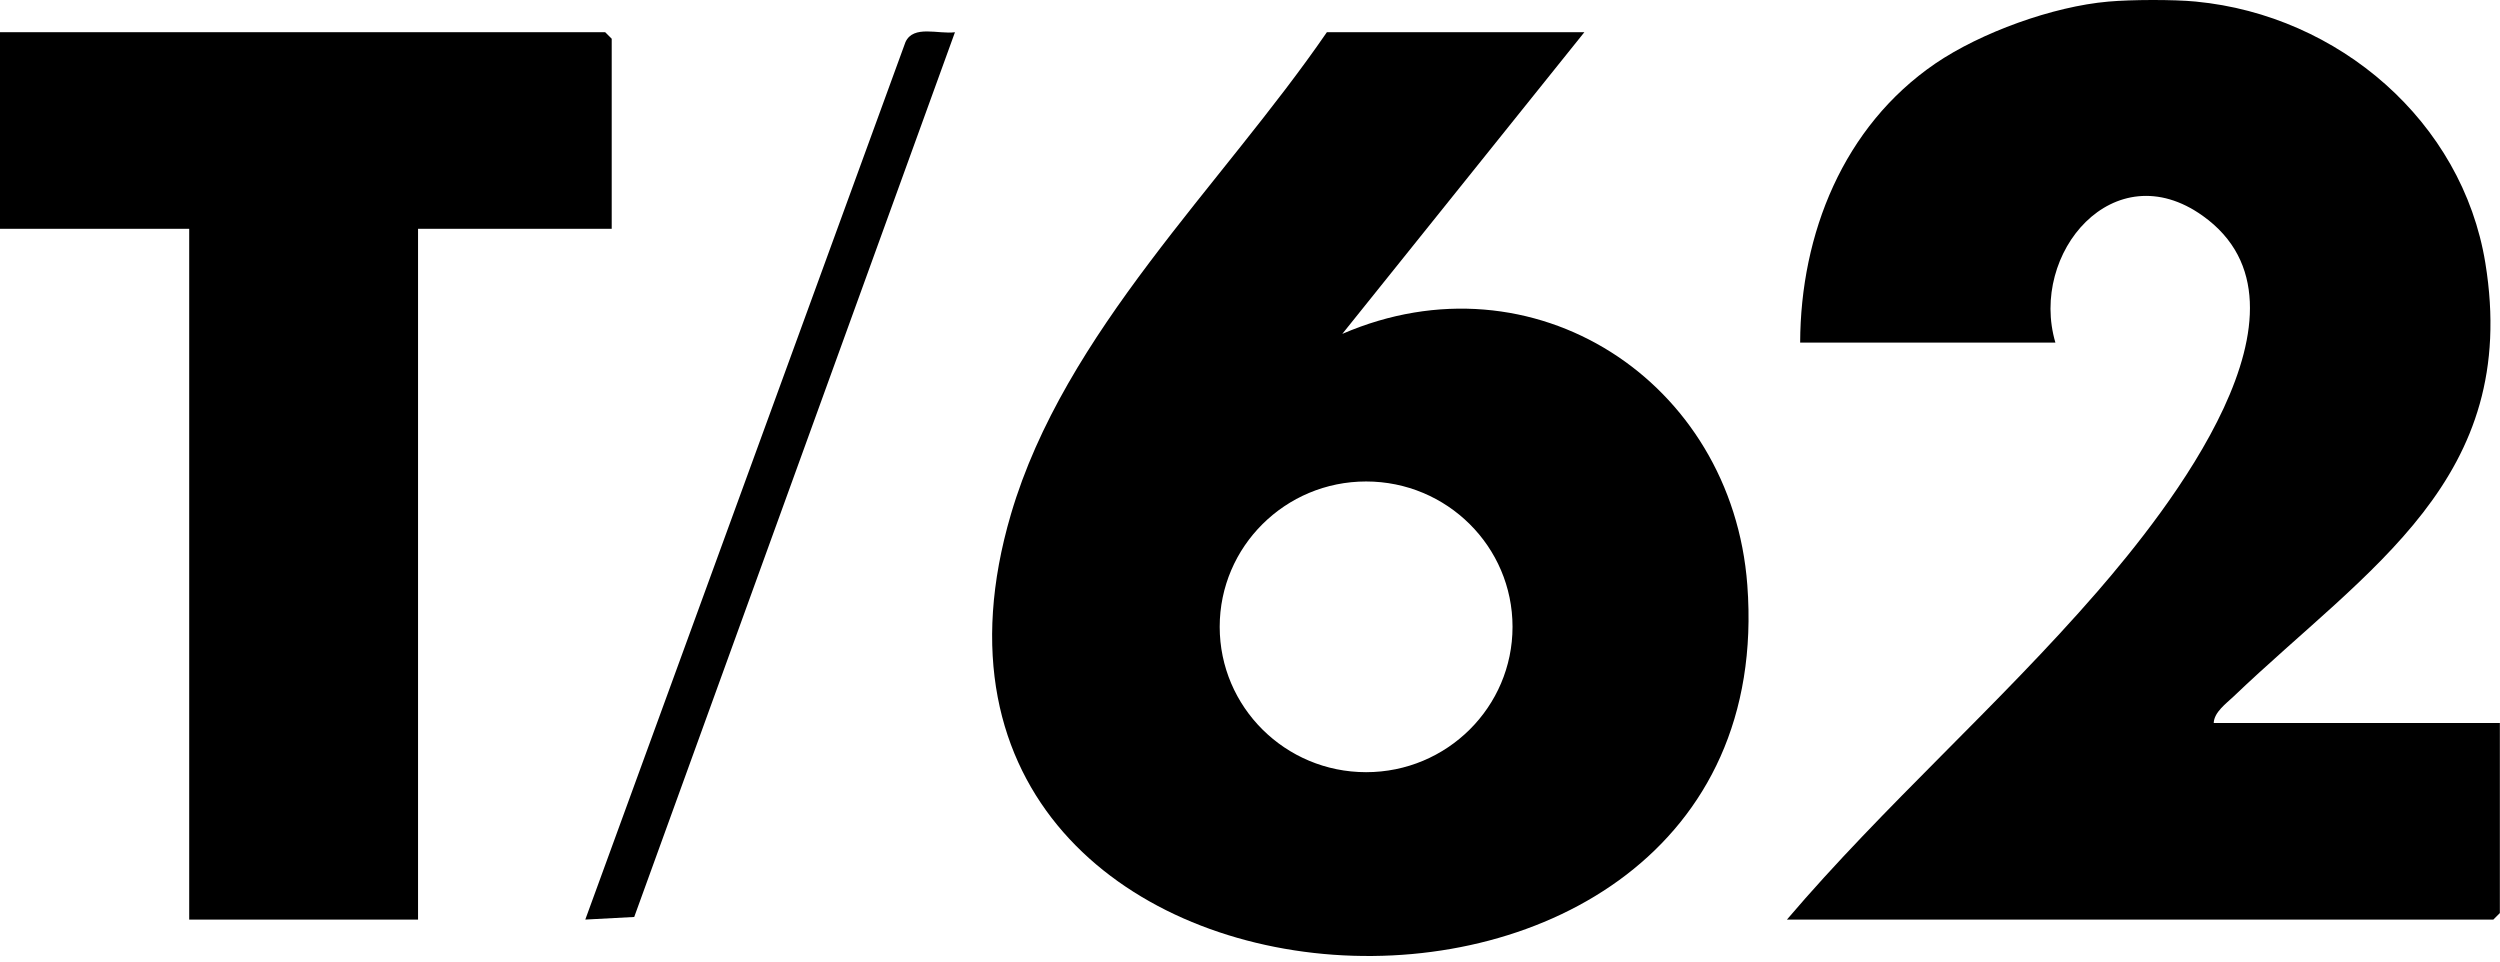
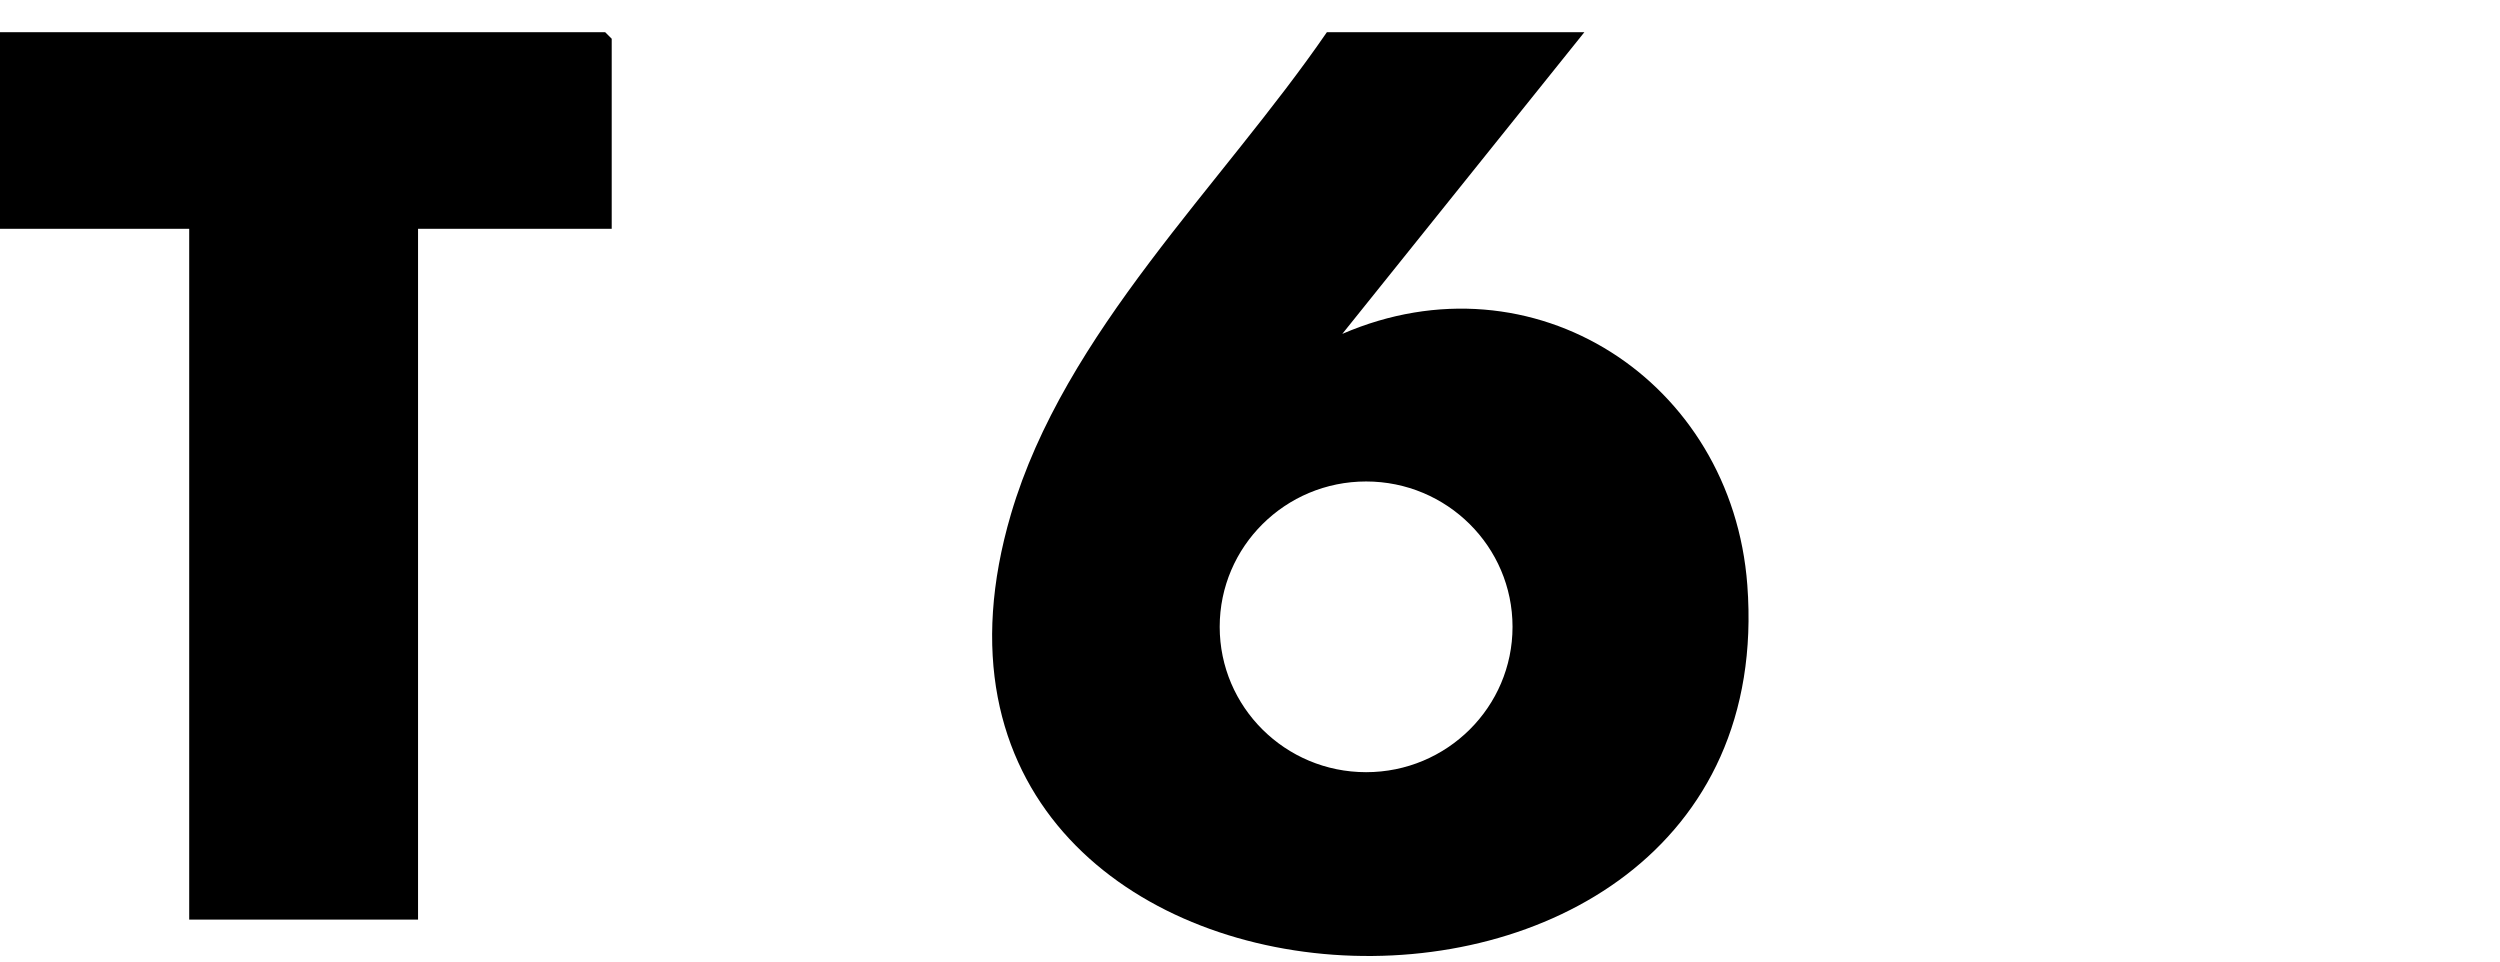
<svg xmlns="http://www.w3.org/2000/svg" width="304" height="117" viewBox="0 0 304 117" fill="none">
  <path d="M74.384 27.825H50.834V111.82H23.007V27.825H0V3.919H73.592L74.384 4.71V27.825Z" fill="black" />
-   <path d="M116.123 3.919L77.121 111.504L71.171 111.82L110.105 5.116C111.078 2.994 114.132 4.19 116.123 3.919Z" fill="black" />
-   <path d="M267.04 0.195C284.369 1.865 299.413 14.755 302.218 31.978C306.494 58.276 287.943 69.066 271.587 84.709C270.705 85.544 269.234 86.606 269.189 87.915H303.983V111.03L303.191 111.82H217.292C229.079 97.982 243.105 85.703 255.027 71.955C263.42 62.271 283.374 37.305 267.854 26.244C257.041 18.524 246.725 30.782 249.937 41.662H218.899C218.944 28.434 224.147 15.387 235.323 7.734C240.888 3.942 249.643 0.782 256.362 0.195C259.19 -0.054 264.257 -0.076 267.063 0.195H267.04Z" fill="black" />
  <path d="M192.656 3.919L163.224 40.601C186.435 30.556 210.619 46.312 212.474 71.143C217.315 135.522 103.228 129.517 122.933 62.52C129.448 40.375 148.519 22.588 161.346 3.919H192.656ZM183.924 76.222C183.924 66.47 175.96 58.547 166.119 58.547C156.279 58.547 148.315 66.47 148.315 76.222C148.315 85.974 156.279 93.897 166.119 93.897C175.96 93.897 183.924 85.974 183.924 76.222Z" fill="black" />
</svg>